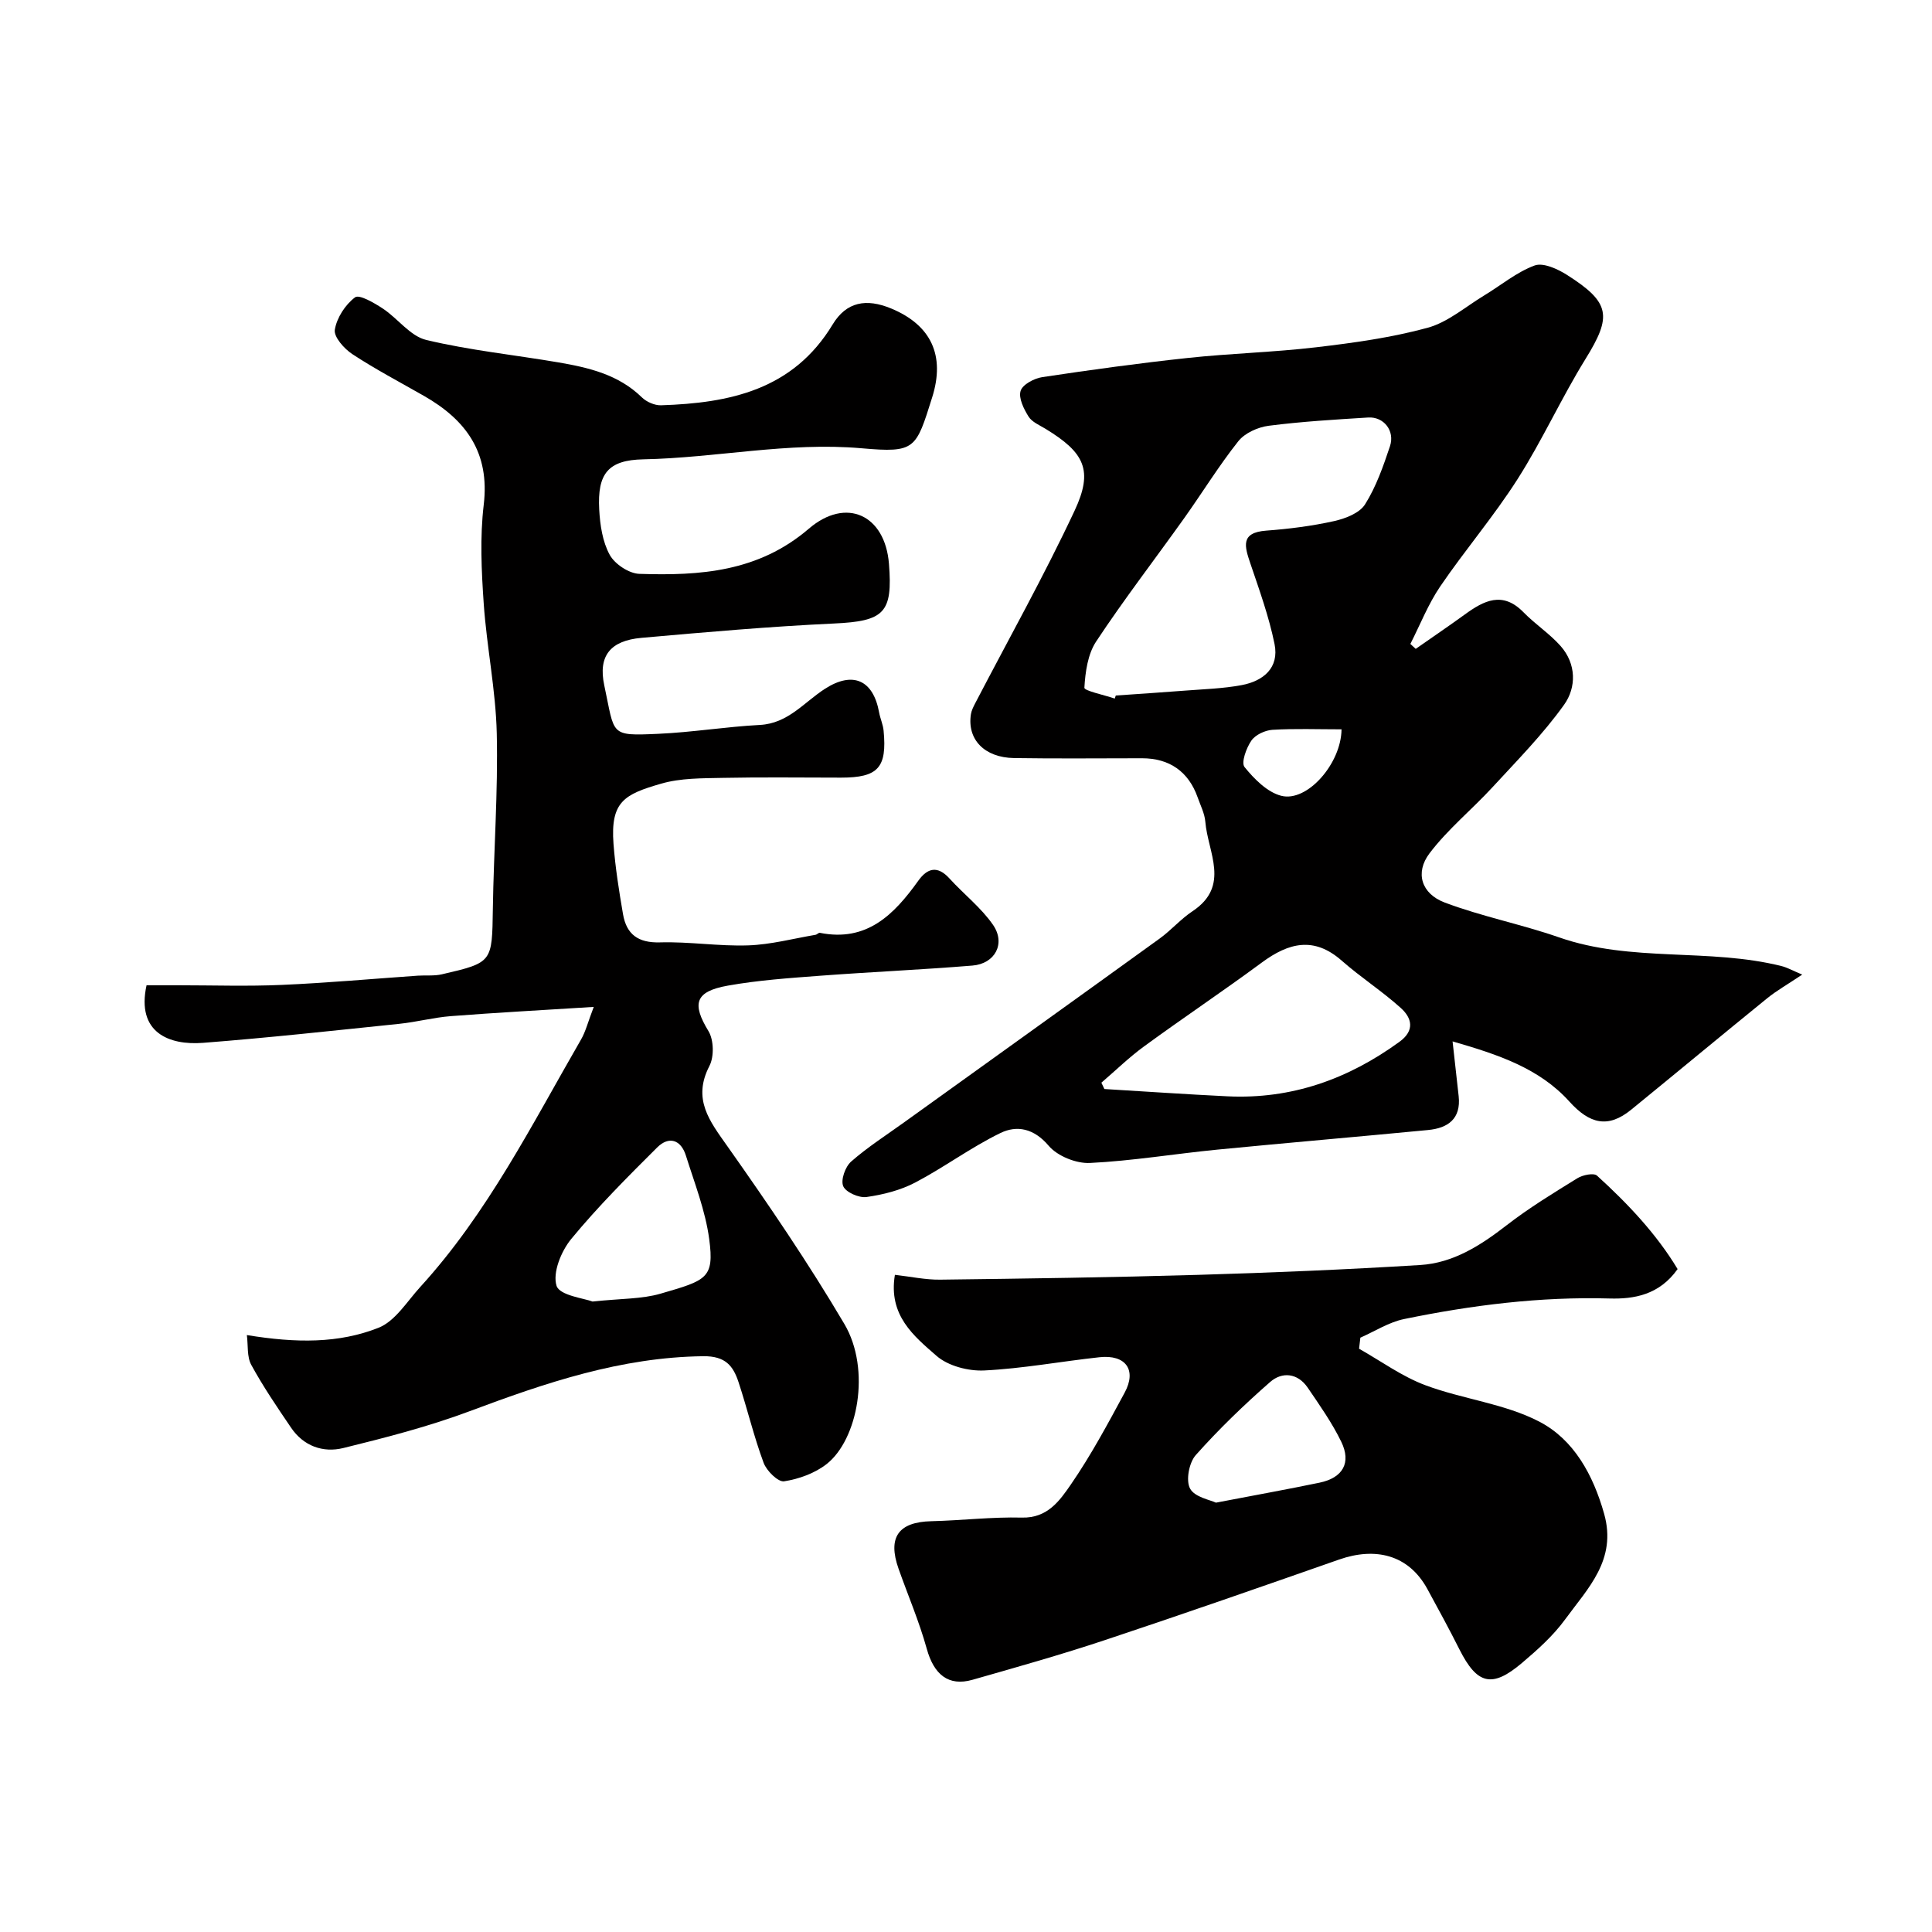
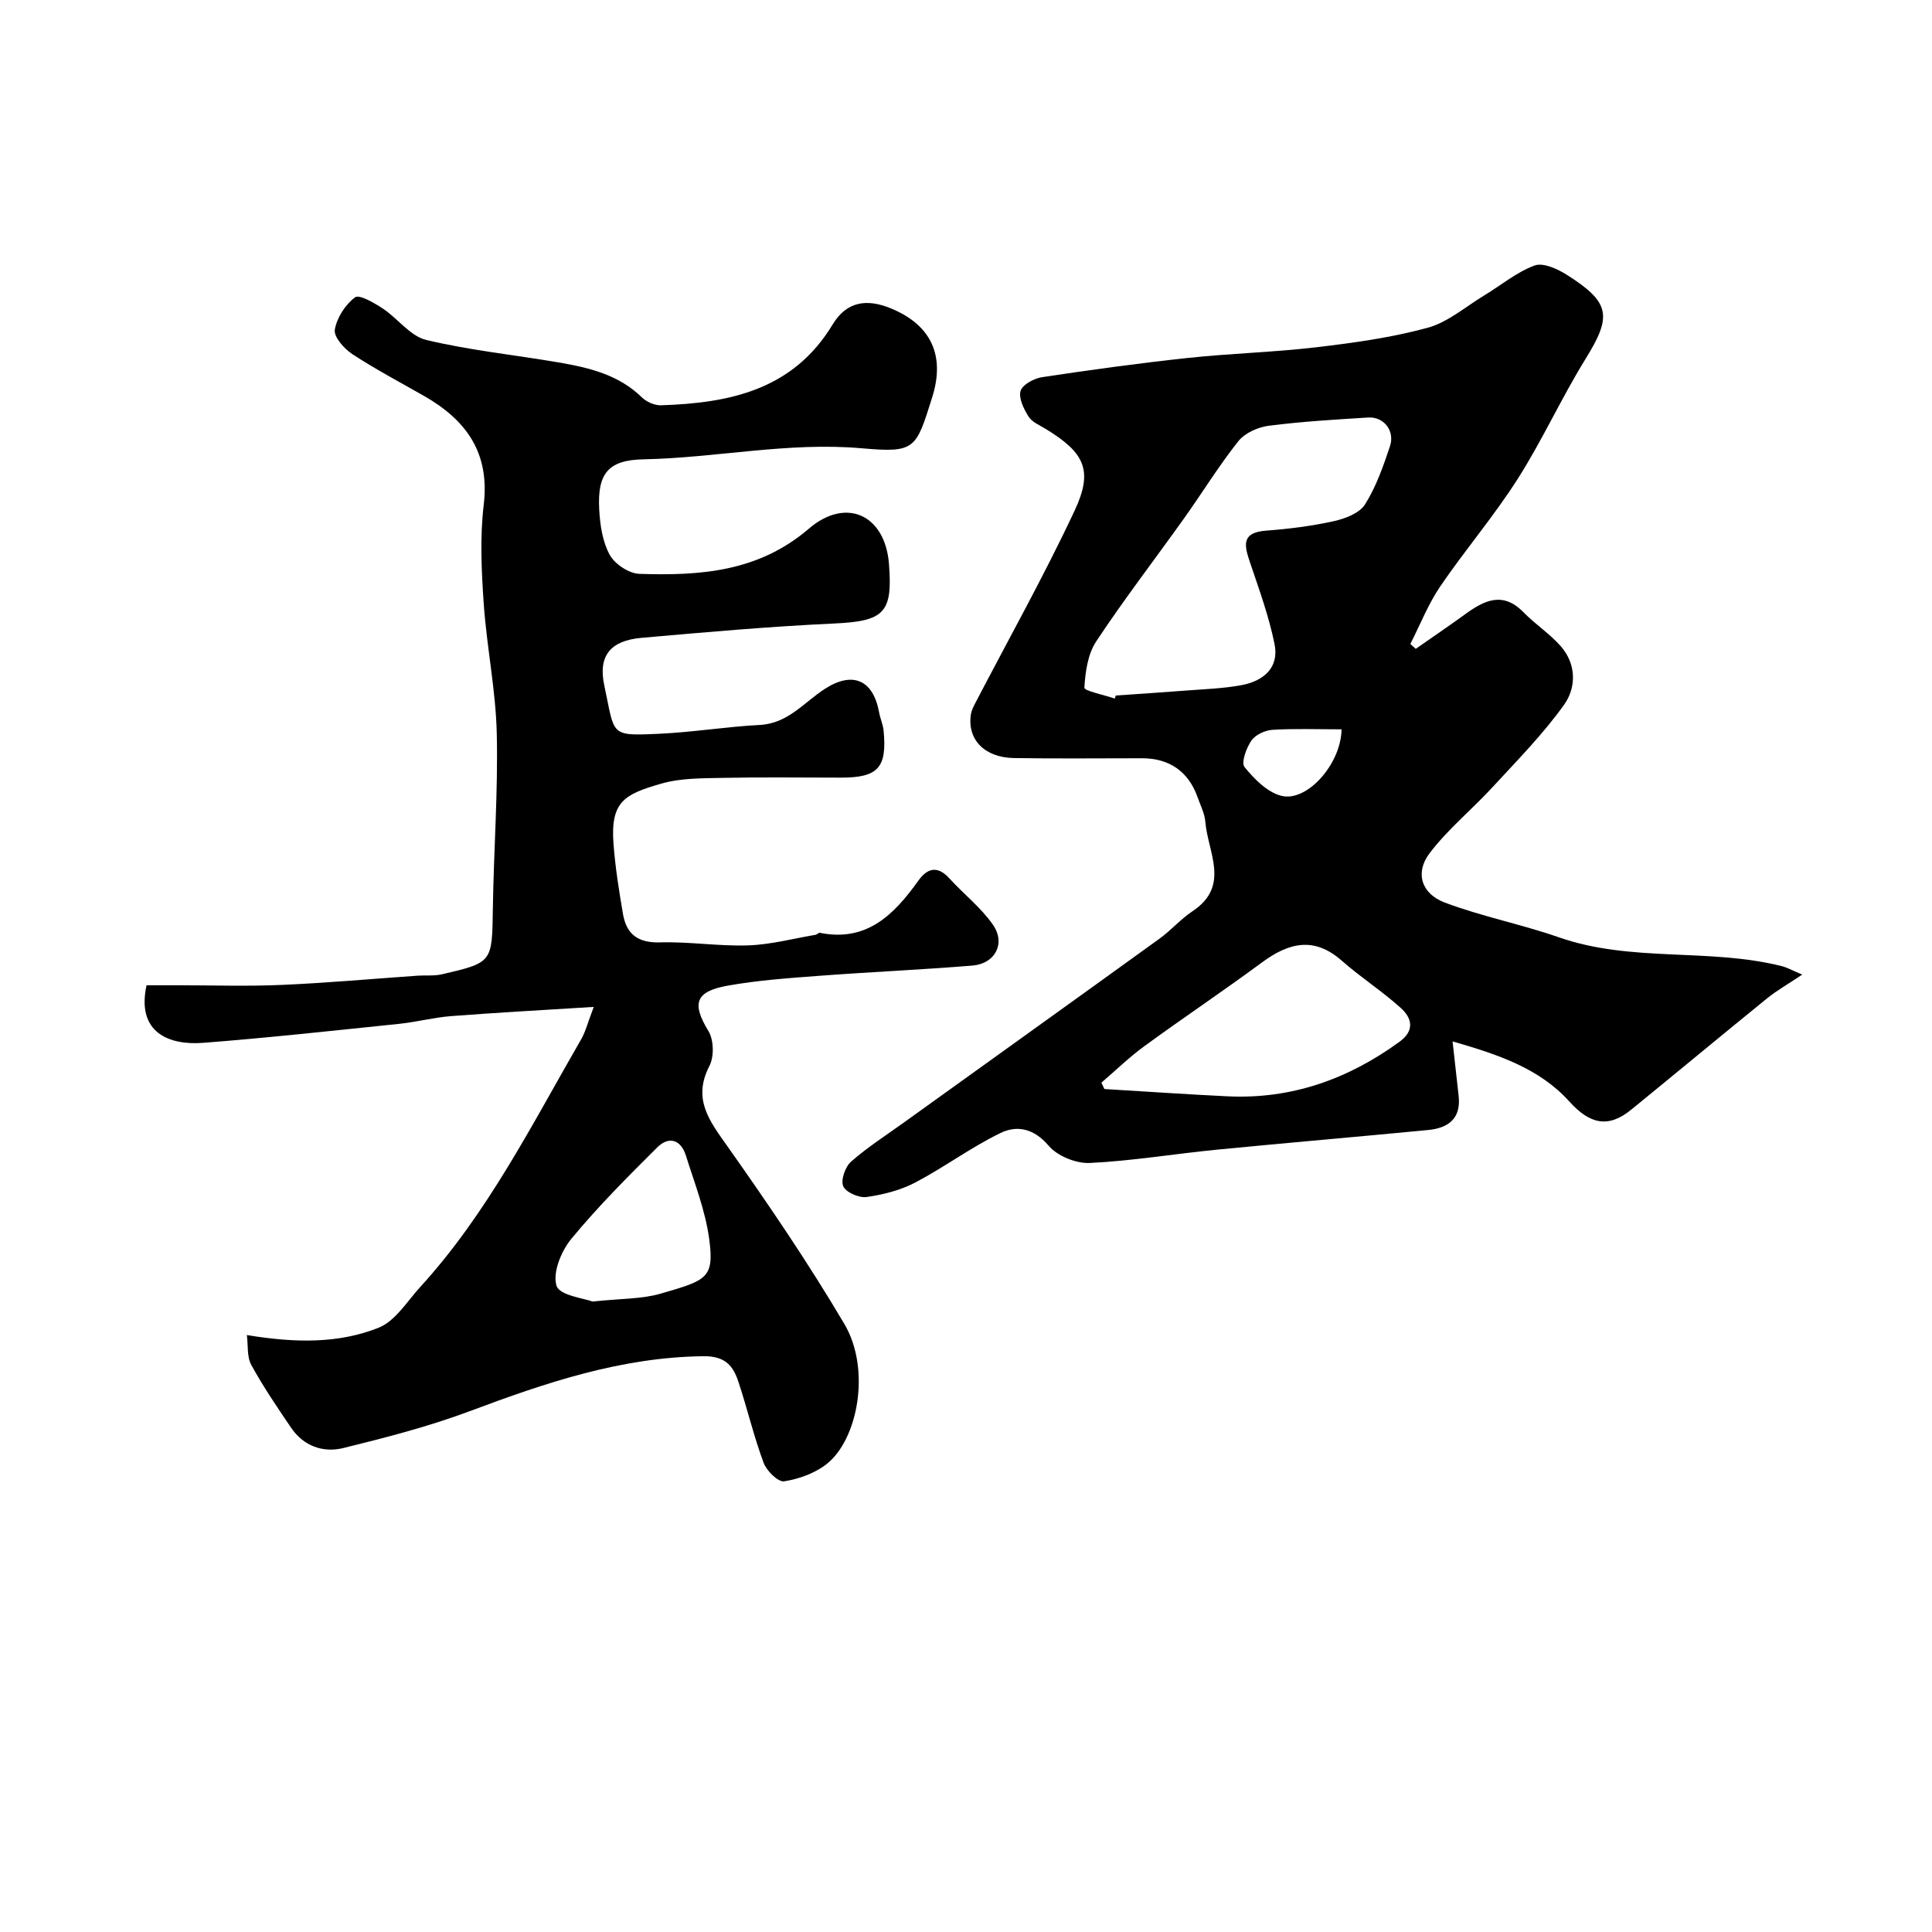
<svg xmlns="http://www.w3.org/2000/svg" enable-background="new 0 0 400 400" viewBox="0 0 400 400">
  <g fill="#010000">
    <path d="m293.11 134.34c3.39-2.37 6.81-4.69 10.15-7.11 3.97-2.89 7.83-4.9 12.16-.47 2.41 2.47 5.38 4.4 7.66 6.96 3.32 3.73 3.31 8.62.74 12.2-4.36 6.1-9.7 11.51-14.8 17.05-4.28 4.65-9.28 8.71-13.06 13.71-3.03 4.01-1.69 8.35 3.15 10.18 7.7 2.9 15.89 4.5 23.67 7.21 14.99 5.23 30.97 2.16 46.08 5.95 1.13.28 2.18.88 4.27 1.76-3.04 2.04-5.28 3.3-7.24 4.89-9.43 7.65-18.76 15.41-28.17 23.08-4.78 3.9-8.6 2.97-12.81-1.7-6.2-6.87-14.71-9.71-24.17-12.44.47 4.25.87 7.8 1.26 11.34.51 4.71-2.23 6.62-6.35 7.01-14.54 1.4-29.1 2.64-43.64 4.06-8.79.86-17.54 2.33-26.35 2.76-2.86.14-6.74-1.43-8.55-3.57-3.05-3.6-6.57-4.29-9.98-2.63-6.1 2.96-11.62 7.09-17.64 10.25-3.07 1.61-6.64 2.51-10.09 3-1.56.22-4.28-.98-4.82-2.24-.55-1.29.42-4.03 1.64-5.1 3.42-3 7.3-5.48 11.01-8.15 17.62-12.67 35.27-25.31 52.86-38.02 2.39-1.73 4.37-4.05 6.82-5.67 7.88-5.24 3.15-12.18 2.64-18.51-.14-1.72-1.01-3.4-1.6-5.08-1.88-5.31-5.83-8.07-11.5-8.07-8.83 0-17.66.1-26.49-.04-6.17-.1-9.76-3.88-8.94-9.09.12-.76.5-1.51.86-2.21 6.91-13.28 14.25-26.36 20.6-39.91 3.94-8.4 2.04-12.04-6-16.95-1.25-.76-2.83-1.41-3.54-2.56-.98-1.57-2.1-3.83-1.63-5.31.41-1.32 2.81-2.59 4.49-2.84 10.02-1.51 20.06-2.89 30.13-3.97 8.83-.95 17.74-1.17 26.56-2.21 7.74-.91 15.55-1.99 23.05-4.03 4.21-1.14 7.86-4.35 11.73-6.69 3.48-2.1 6.71-4.83 10.45-6.21 1.79-.66 4.78.72 6.73 1.96 9.01 5.73 9.29 8.54 3.82 17.38-5.01 8.1-8.96 16.86-14.07 24.88-4.9 7.69-10.89 14.69-16.03 22.24-2.49 3.67-4.14 7.91-6.17 11.89.38.35.75.68 1.11 1.02zm-62.31 10.29c.07-.21.14-.42.21-.63 4.76-.33 9.52-.64 14.28-1.01 3.93-.31 7.9-.42 11.76-1.14 4.5-.84 7.83-3.57 6.83-8.51-1.15-5.66-3.14-11.17-5-16.66-1.19-3.53-2.14-6.42 3.29-6.82 4.7-.35 9.43-.95 14.03-1.97 2.33-.52 5.28-1.65 6.42-3.47 2.3-3.66 3.78-7.9 5.16-12.04 1.06-3.19-1.29-6.14-4.51-5.94-6.88.43-13.77.83-20.6 1.71-2.24.29-4.94 1.5-6.29 3.2-4.04 5.09-7.46 10.68-11.24 15.98-6.06 8.5-12.44 16.78-18.19 25.48-1.75 2.64-2.25 6.33-2.44 9.58-.04.63 4.08 1.49 6.29 2.24zm-2.77 79.53c.21.44.41.87.62 1.31 8.49.51 16.98 1.1 25.48 1.51 13.25.64 24.98-3.55 35.62-11.29 3.25-2.37 2.54-4.95.28-6.99-3.87-3.49-8.31-6.35-12.22-9.79-5.76-5.08-10.99-3.74-16.56.37-8 5.91-16.28 11.44-24.31 17.31-3.14 2.28-5.95 5.03-8.91 7.57zm49.72-73.16c-5.04 0-9.69-.18-14.3.1-1.54.1-3.54 1.03-4.37 2.24-1.05 1.53-2.15 4.56-1.41 5.47 2 2.47 4.7 5.21 7.6 5.95 5.35 1.37 12.41-6.65 12.48-13.76z" />
    <path d="m51.11 276.41c10.25 1.69 19.05 1.74 27.26-1.51 3.46-1.37 5.91-5.46 8.65-8.46 13.91-15.24 23.09-33.58 33.29-51.24.94-1.62 1.39-3.53 2.62-6.73-10.65.67-20.13 1.18-29.59 1.91-3.57.28-7.09 1.22-10.66 1.59-13.54 1.4-27.08 2.89-40.65 3.94-6.99.54-13.84-2.09-11.69-11.92h6.52c7.19 0 14.39.24 21.57-.08 9.38-.41 18.73-1.26 28.1-1.91 1.65-.11 3.37.09 4.96-.28 10.52-2.44 10.38-2.47 10.55-13.58.18-12.1 1.09-24.21.81-36.3-.21-8.97-2.08-17.89-2.7-26.86-.47-6.8-.8-13.74 0-20.47 1.29-10.81-3.65-17.57-12.4-22.56-4.96-2.83-10.03-5.5-14.8-8.63-1.69-1.11-3.87-3.57-3.63-5.05.4-2.47 2.17-5.2 4.19-6.71.87-.66 3.98 1.16 5.76 2.33 3.1 2.05 5.66 5.7 8.97 6.49 8.98 2.15 18.25 3.09 27.38 4.65 6.29 1.08 12.44 2.52 17.27 7.24.96.94 2.65 1.68 3.97 1.64 14.21-.46 27.33-3.17 35.53-16.73 2.85-4.71 6.96-5.45 12.12-3.31 8.29 3.44 11.21 9.75 8.49 18.39-3.38 10.74-3.45 11.53-14.61 10.55-15.25-1.34-30.11 1.99-45.2 2.29-7.29.15-9.53 2.95-9.13 10.37.17 3.2.68 6.68 2.18 9.41 1.05 1.91 3.98 3.86 6.13 3.93 12.55.41 24.63-.38 35.09-9.35 7.71-6.61 15.79-2.89 16.59 7.28.8 10.14-.95 11.87-11.37 12.35-13.31.62-26.59 1.79-39.87 2.97-6.36.56-9.03 3.66-7.7 9.85 2.22 10.32.99 10.47 11.15 10.02 7.04-.31 14.03-1.47 21.07-1.84 5.84-.31 9.14-4.69 13.45-7.47 5.76-3.71 10-1.88 11.23 4.87.23 1.28.81 2.5.93 3.78.74 7.68-1.15 9.73-8.81 9.73-8.17 0-16.33-.12-24.5.05-4.27.09-8.72.03-12.75 1.2-7.59 2.2-10.52 3.67-9.86 12.48.37 4.87 1.14 9.73 1.97 14.55.72 4.16 3.12 5.96 7.65 5.83 6.08-.18 12.2.83 18.27.62 4.67-.16 9.3-1.4 13.94-2.19.31-.05.63-.46.89-.41 9.74 1.95 15.37-3.78 20.38-10.78 1.91-2.67 4-3.18 6.47-.46 2.95 3.25 6.55 6.03 9.01 9.6 2.66 3.86.41 8.04-4.26 8.42-10.51.86-21.06 1.32-31.58 2.11-6.37.48-12.77.92-19.05 2.04-6.86 1.22-7.48 3.75-4.03 9.42 1.11 1.83 1.19 5.29.2 7.21-3.56 6.88.01 11.38 3.75 16.67 8.46 11.98 16.74 24.14 24.19 36.76 5.57 9.45 2.75 23.97-3.68 29-2.43 1.9-5.74 3.1-8.8 3.57-1.24.19-3.63-2.17-4.24-3.83-2.03-5.46-3.37-11.18-5.2-16.72-1.11-3.35-2.7-5.4-7.28-5.35-17.05.2-32.7 5.51-48.37 11.38-8.49 3.18-17.35 5.46-26.17 7.63-4.19 1.03-8.24-.39-10.83-4.23-2.88-4.24-5.78-8.5-8.23-12.99-.92-1.68-.63-4.05-.91-6.17zm71.57-6.94c5.96-.64 10.2-.5 14.08-1.63 9.51-2.77 11.17-3.14 10.07-11.33-.79-5.86-3.03-11.55-4.82-17.25-1.03-3.31-3.52-4.1-5.94-1.7-6.14 6.11-12.3 12.27-17.8 18.95-2.09 2.54-3.9 7-3.04 9.71.64 2.01 5.78 2.59 7.45 3.25z" />
-     <path d="m185.28 263.94c3.29.37 6.33 1.04 9.37 1 17.76-.22 35.53-.47 53.28-.99 15.37-.45 30.74-1.1 46.09-2.04 6.87-.42 12.53-4.06 17.92-8.24 4.62-3.58 9.65-6.65 14.64-9.73 1.1-.68 3.39-1.15 4.06-.54 6.4 5.82 12.33 12.1 16.69 19.35-3.82 5.4-9.1 6.22-14.02 6.09-14.43-.41-28.58 1.37-42.63 4.26-3.14.65-6.03 2.53-9.03 3.85-.09.76-.18 1.52-.27 2.29 4.56 2.57 8.89 5.75 13.74 7.56 7.74 2.89 16.38 3.79 23.59 7.54 7.12 3.71 11.12 10.96 13.41 19.08 2.68 9.53-3.38 15.42-8.07 21.85-2.46 3.38-5.7 6.28-8.92 9.01-6.23 5.29-9.31 4.48-12.98-2.81-2.11-4.2-4.36-8.32-6.61-12.45-3.93-7.22-10.85-8.74-18.3-6.13-16.11 5.64-32.22 11.27-48.41 16.65-9.07 3.02-18.29 5.62-27.48 8.24-5 1.43-8.01-1.11-9.48-6.44-1.56-5.62-3.88-11.03-5.83-16.54-2.31-6.52-.03-9.69 6.78-9.85 6.26-.15 12.52-.91 18.76-.75 5.32.14 7.85-3.55 10.15-6.88 4.15-6.03 7.63-12.53 11.12-18.99 2.54-4.7.22-7.92-5.21-7.33-7.96.86-15.88 2.35-23.86 2.74-3.3.16-7.5-.93-9.9-3.04-4.65-4.06-10.01-8.36-8.6-16.76zm66.47 47.17c8.06-1.55 14.77-2.75 21.45-4.14 4.81-1 6.62-4.1 4.49-8.48-1.91-3.93-4.48-7.57-6.95-11.2-2.07-3.03-5.29-3.33-7.76-1.17-5.42 4.74-10.63 9.77-15.41 15.14-1.39 1.56-2.09 5.25-1.18 6.93.95 1.79 4.19 2.35 5.36 2.92z" />
  </g>
</svg>